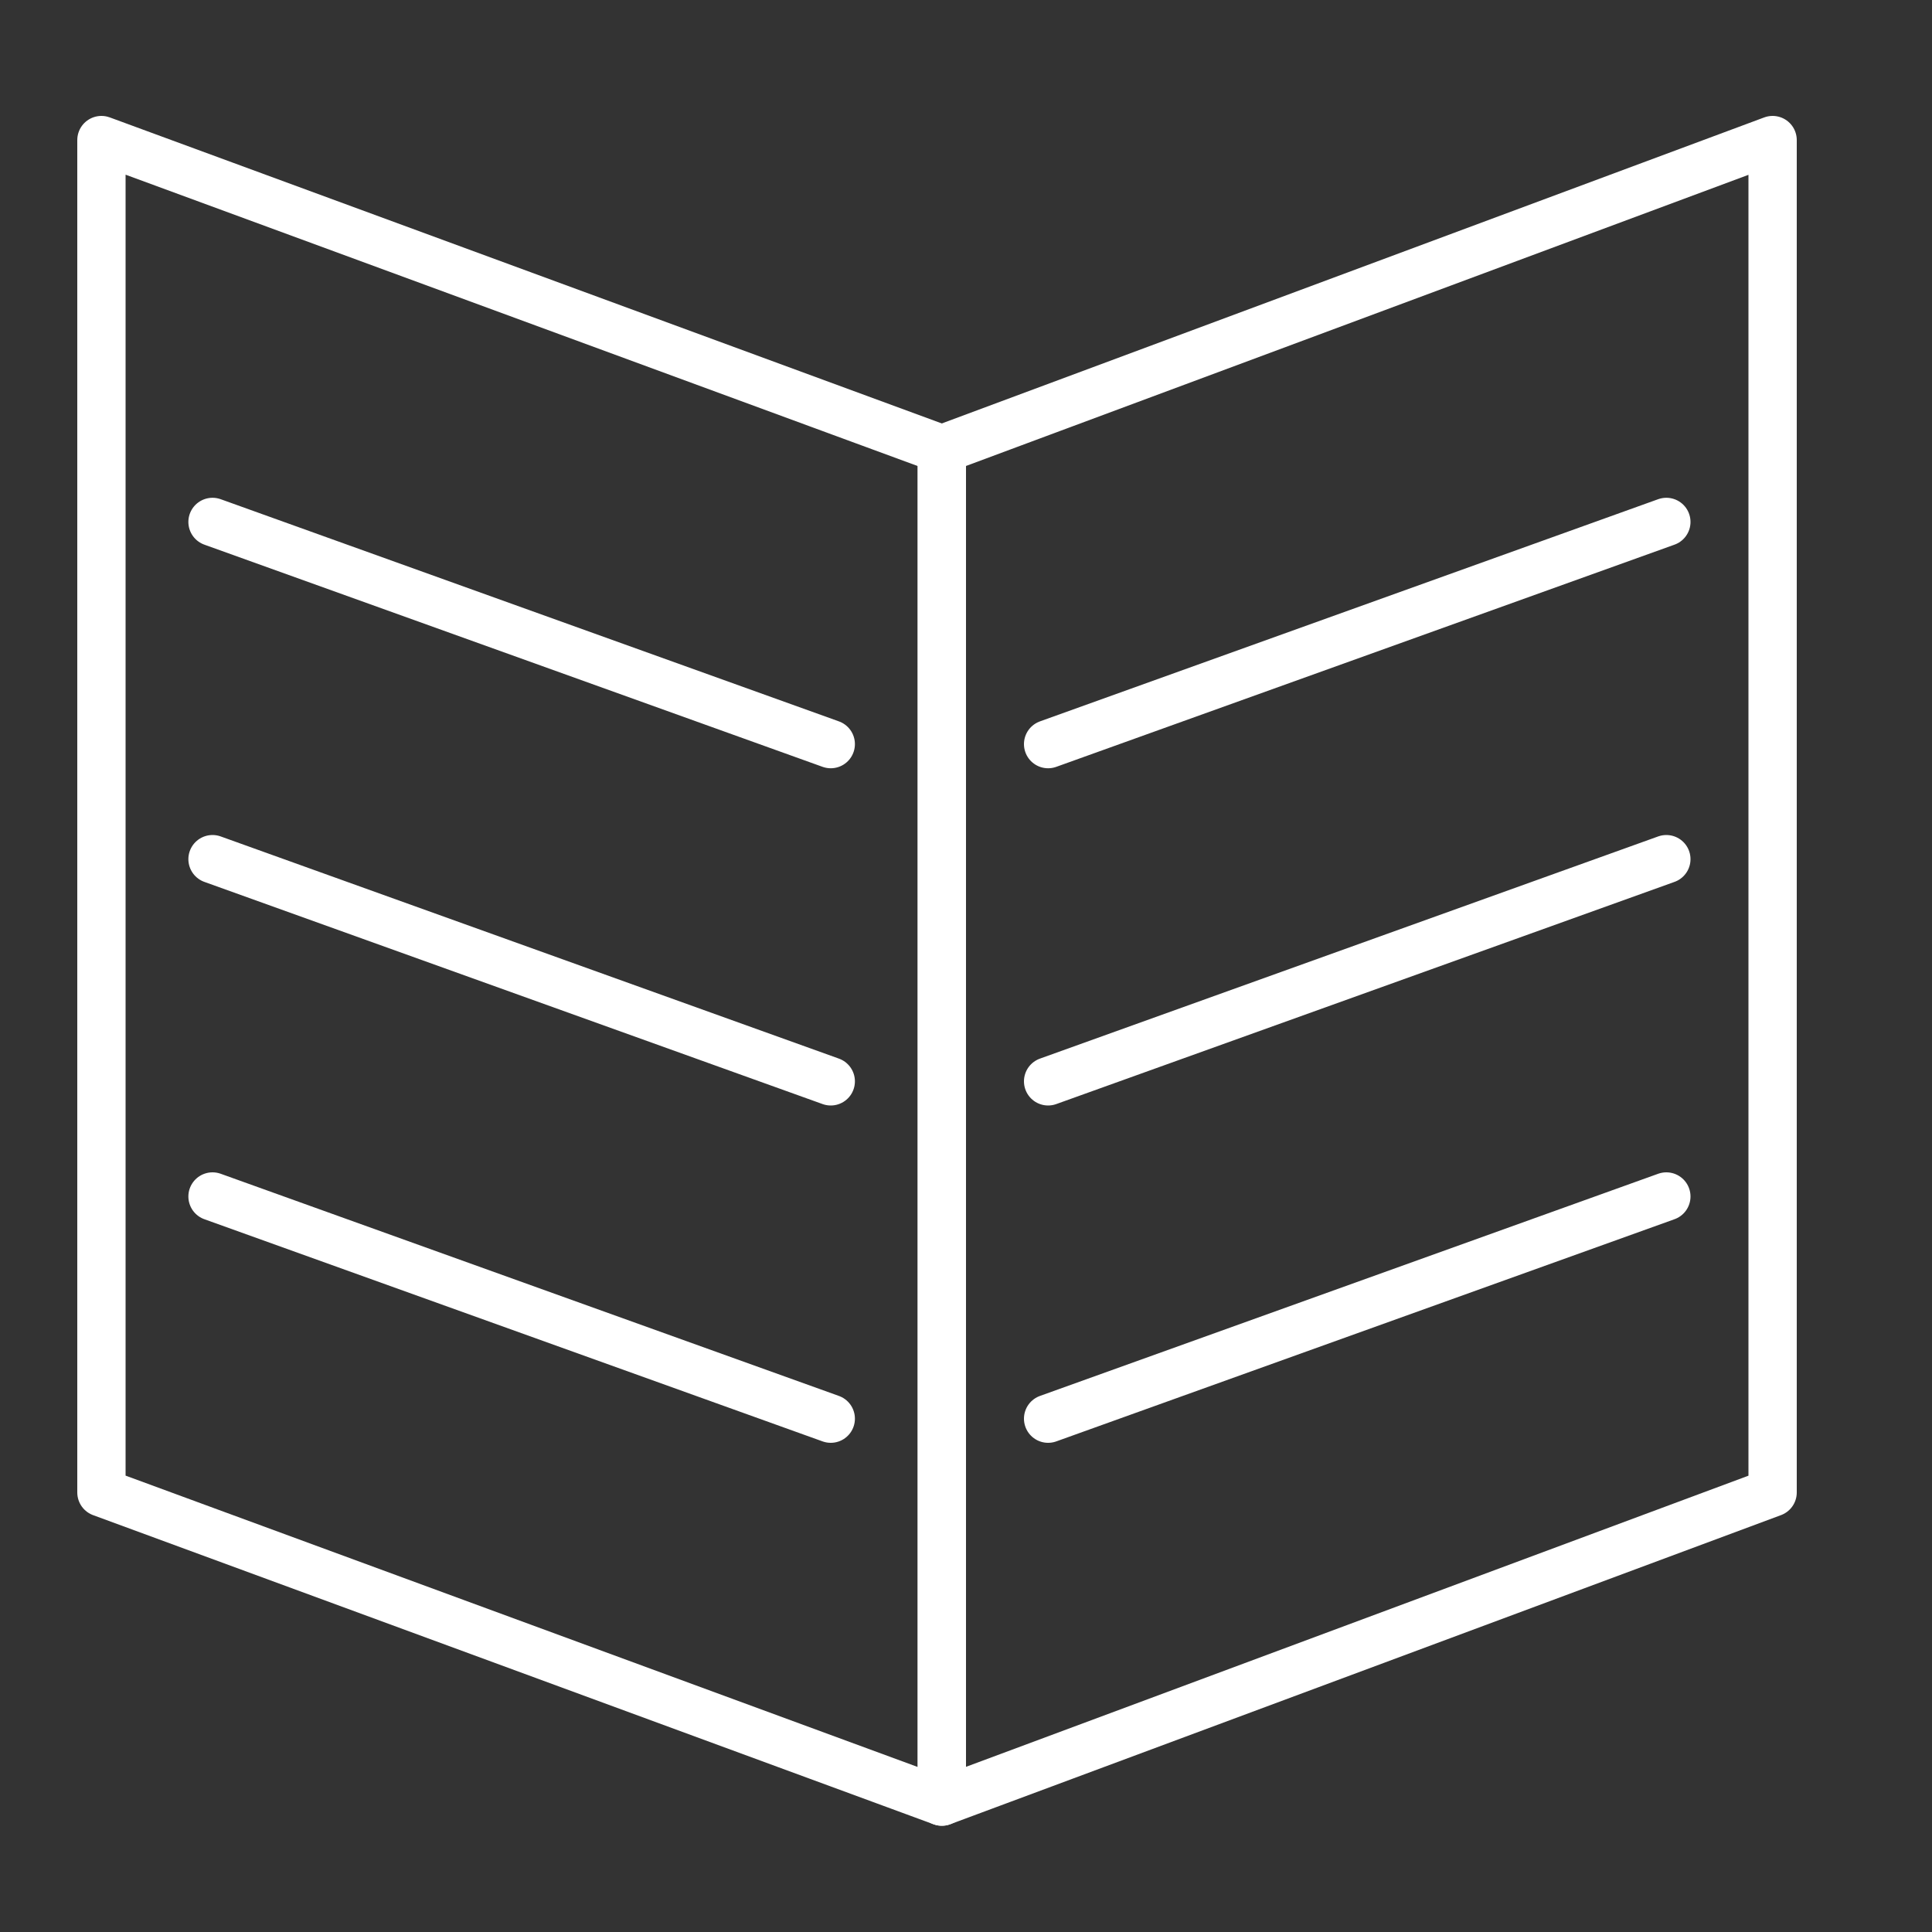
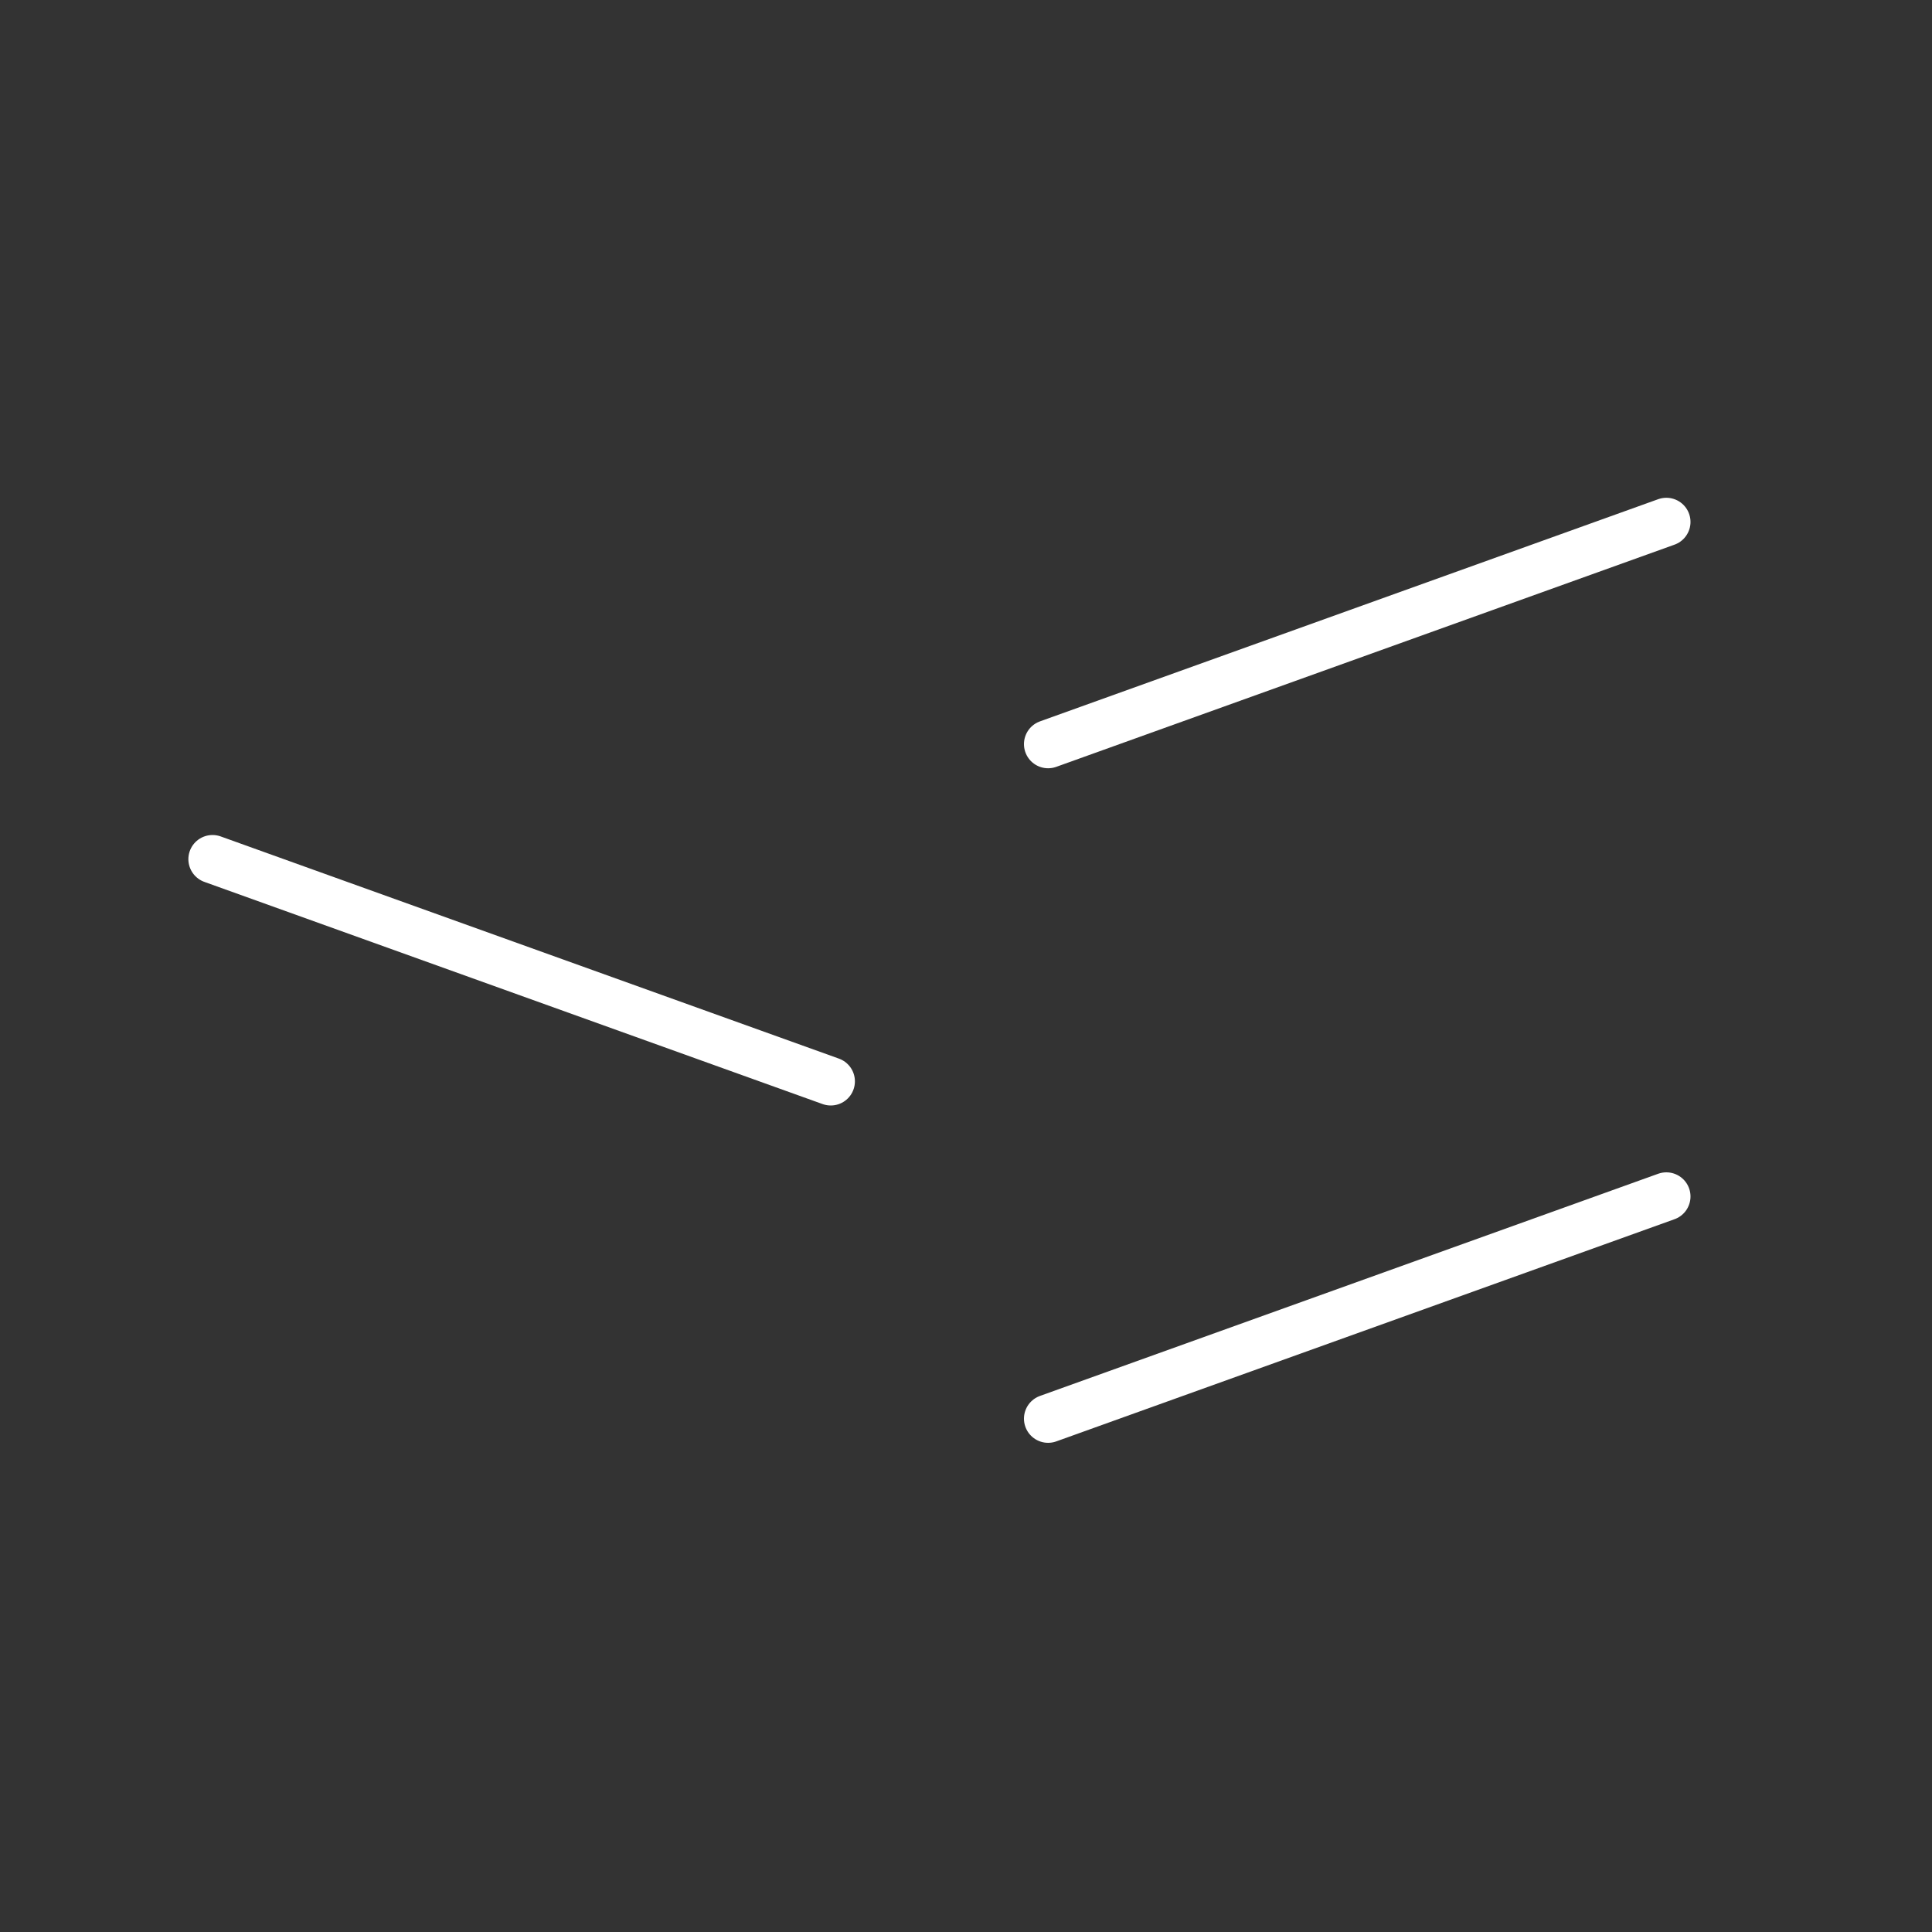
<svg xmlns="http://www.w3.org/2000/svg" version="1.1" id="图层_1" x="0px" y="0px" viewBox="0 0 200 200" style="enable-background:new 0 0 200 200;" xml:space="preserve">
  <rect x="0" y="0" width="200" height="200" fill="#333333" stroke="none" />
  <style type="text/css">
	.st0{fill:none;stroke:#FFFFFF;stroke-width:5;stroke-linecap:round;stroke-linejoin:round;stroke-miterlimit:10;}
</style>
-   <polygon class="st0" points="97.5,186.5 10.5,154.5 10.5,14.5 97.5,46.5 " />
-   <polygon class="st0" points="97.5,186.5 183.5,154.5 183.5,14.5 97.5,46.5 " />
-   <line class="st0" x1="22" y1="54.03" x2="86" y2="77.03" />
  <line class="st0" x1="22" y1="88.94" x2="86" y2="111.94" />
-   <line class="st0" x1="22" y1="123.86" x2="86" y2="146.86" />
  <line class="st0" x1="172.5" y1="54.03" x2="108.5" y2="77.03" />
-   <line class="st0" x1="172.5" y1="88.94" x2="108.5" y2="111.94" />
  <line class="st0" x1="172.5" y1="123.86" x2="108.5" y2="146.86" />
</svg>